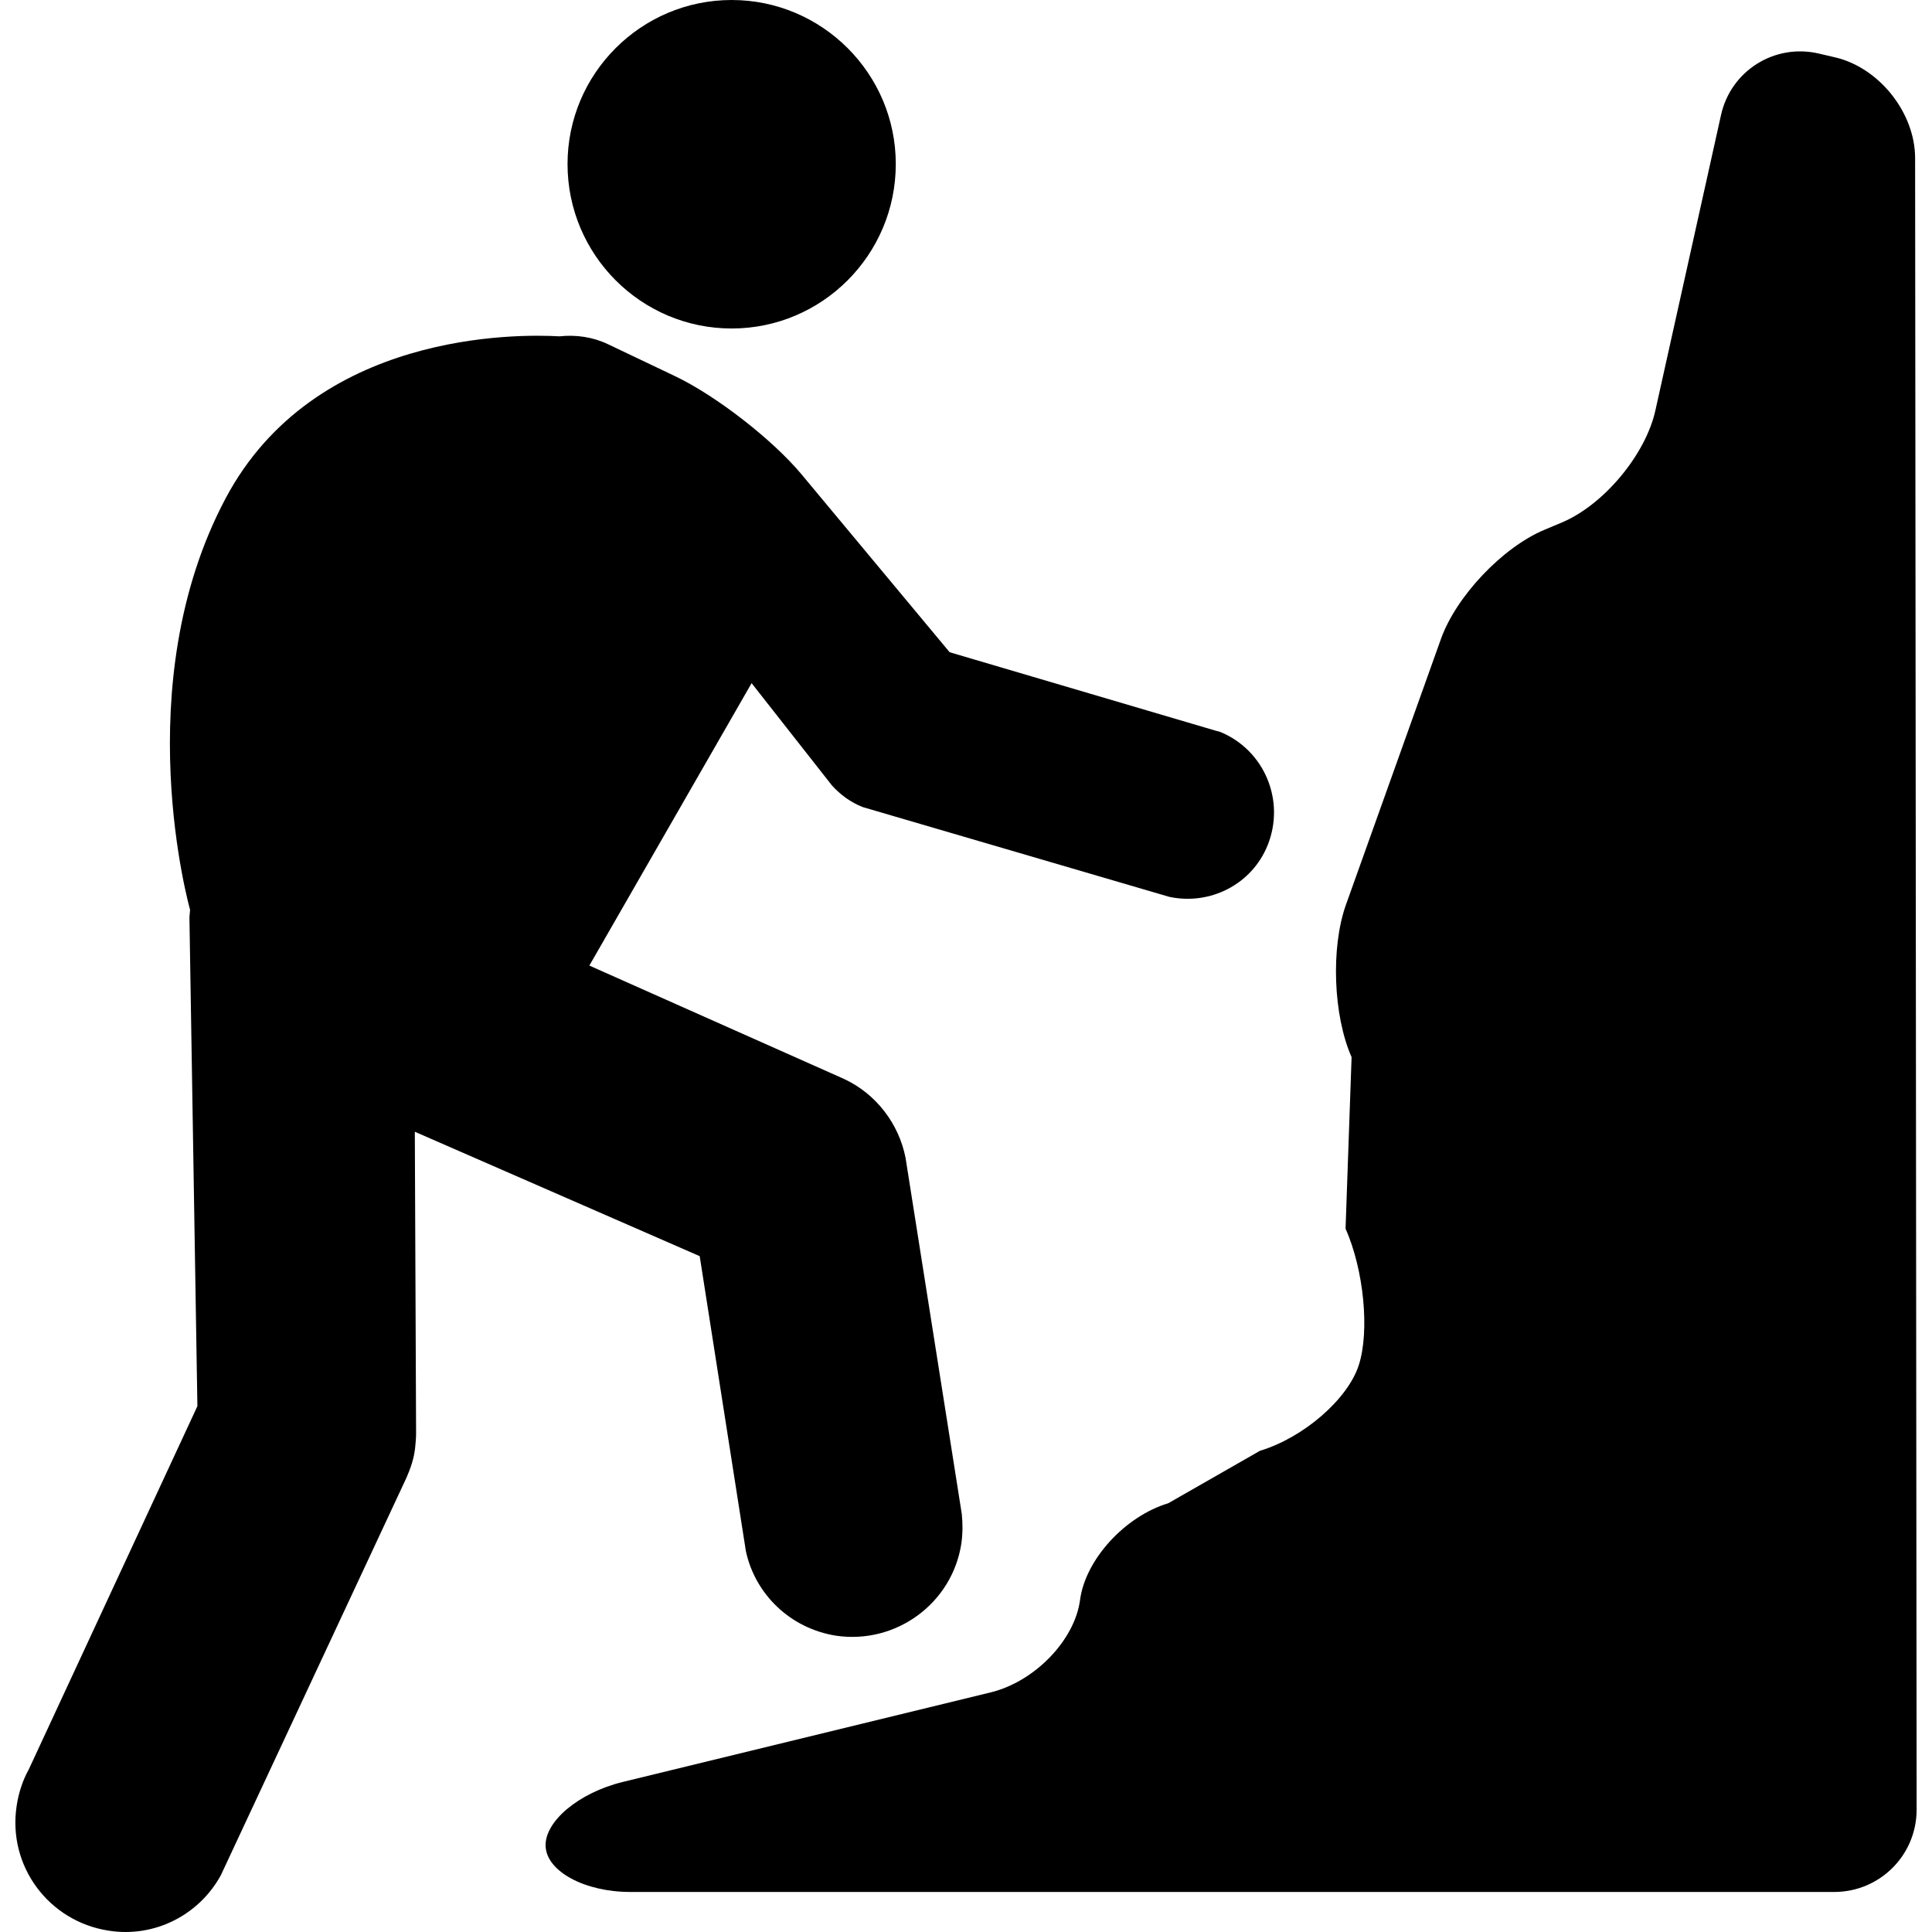
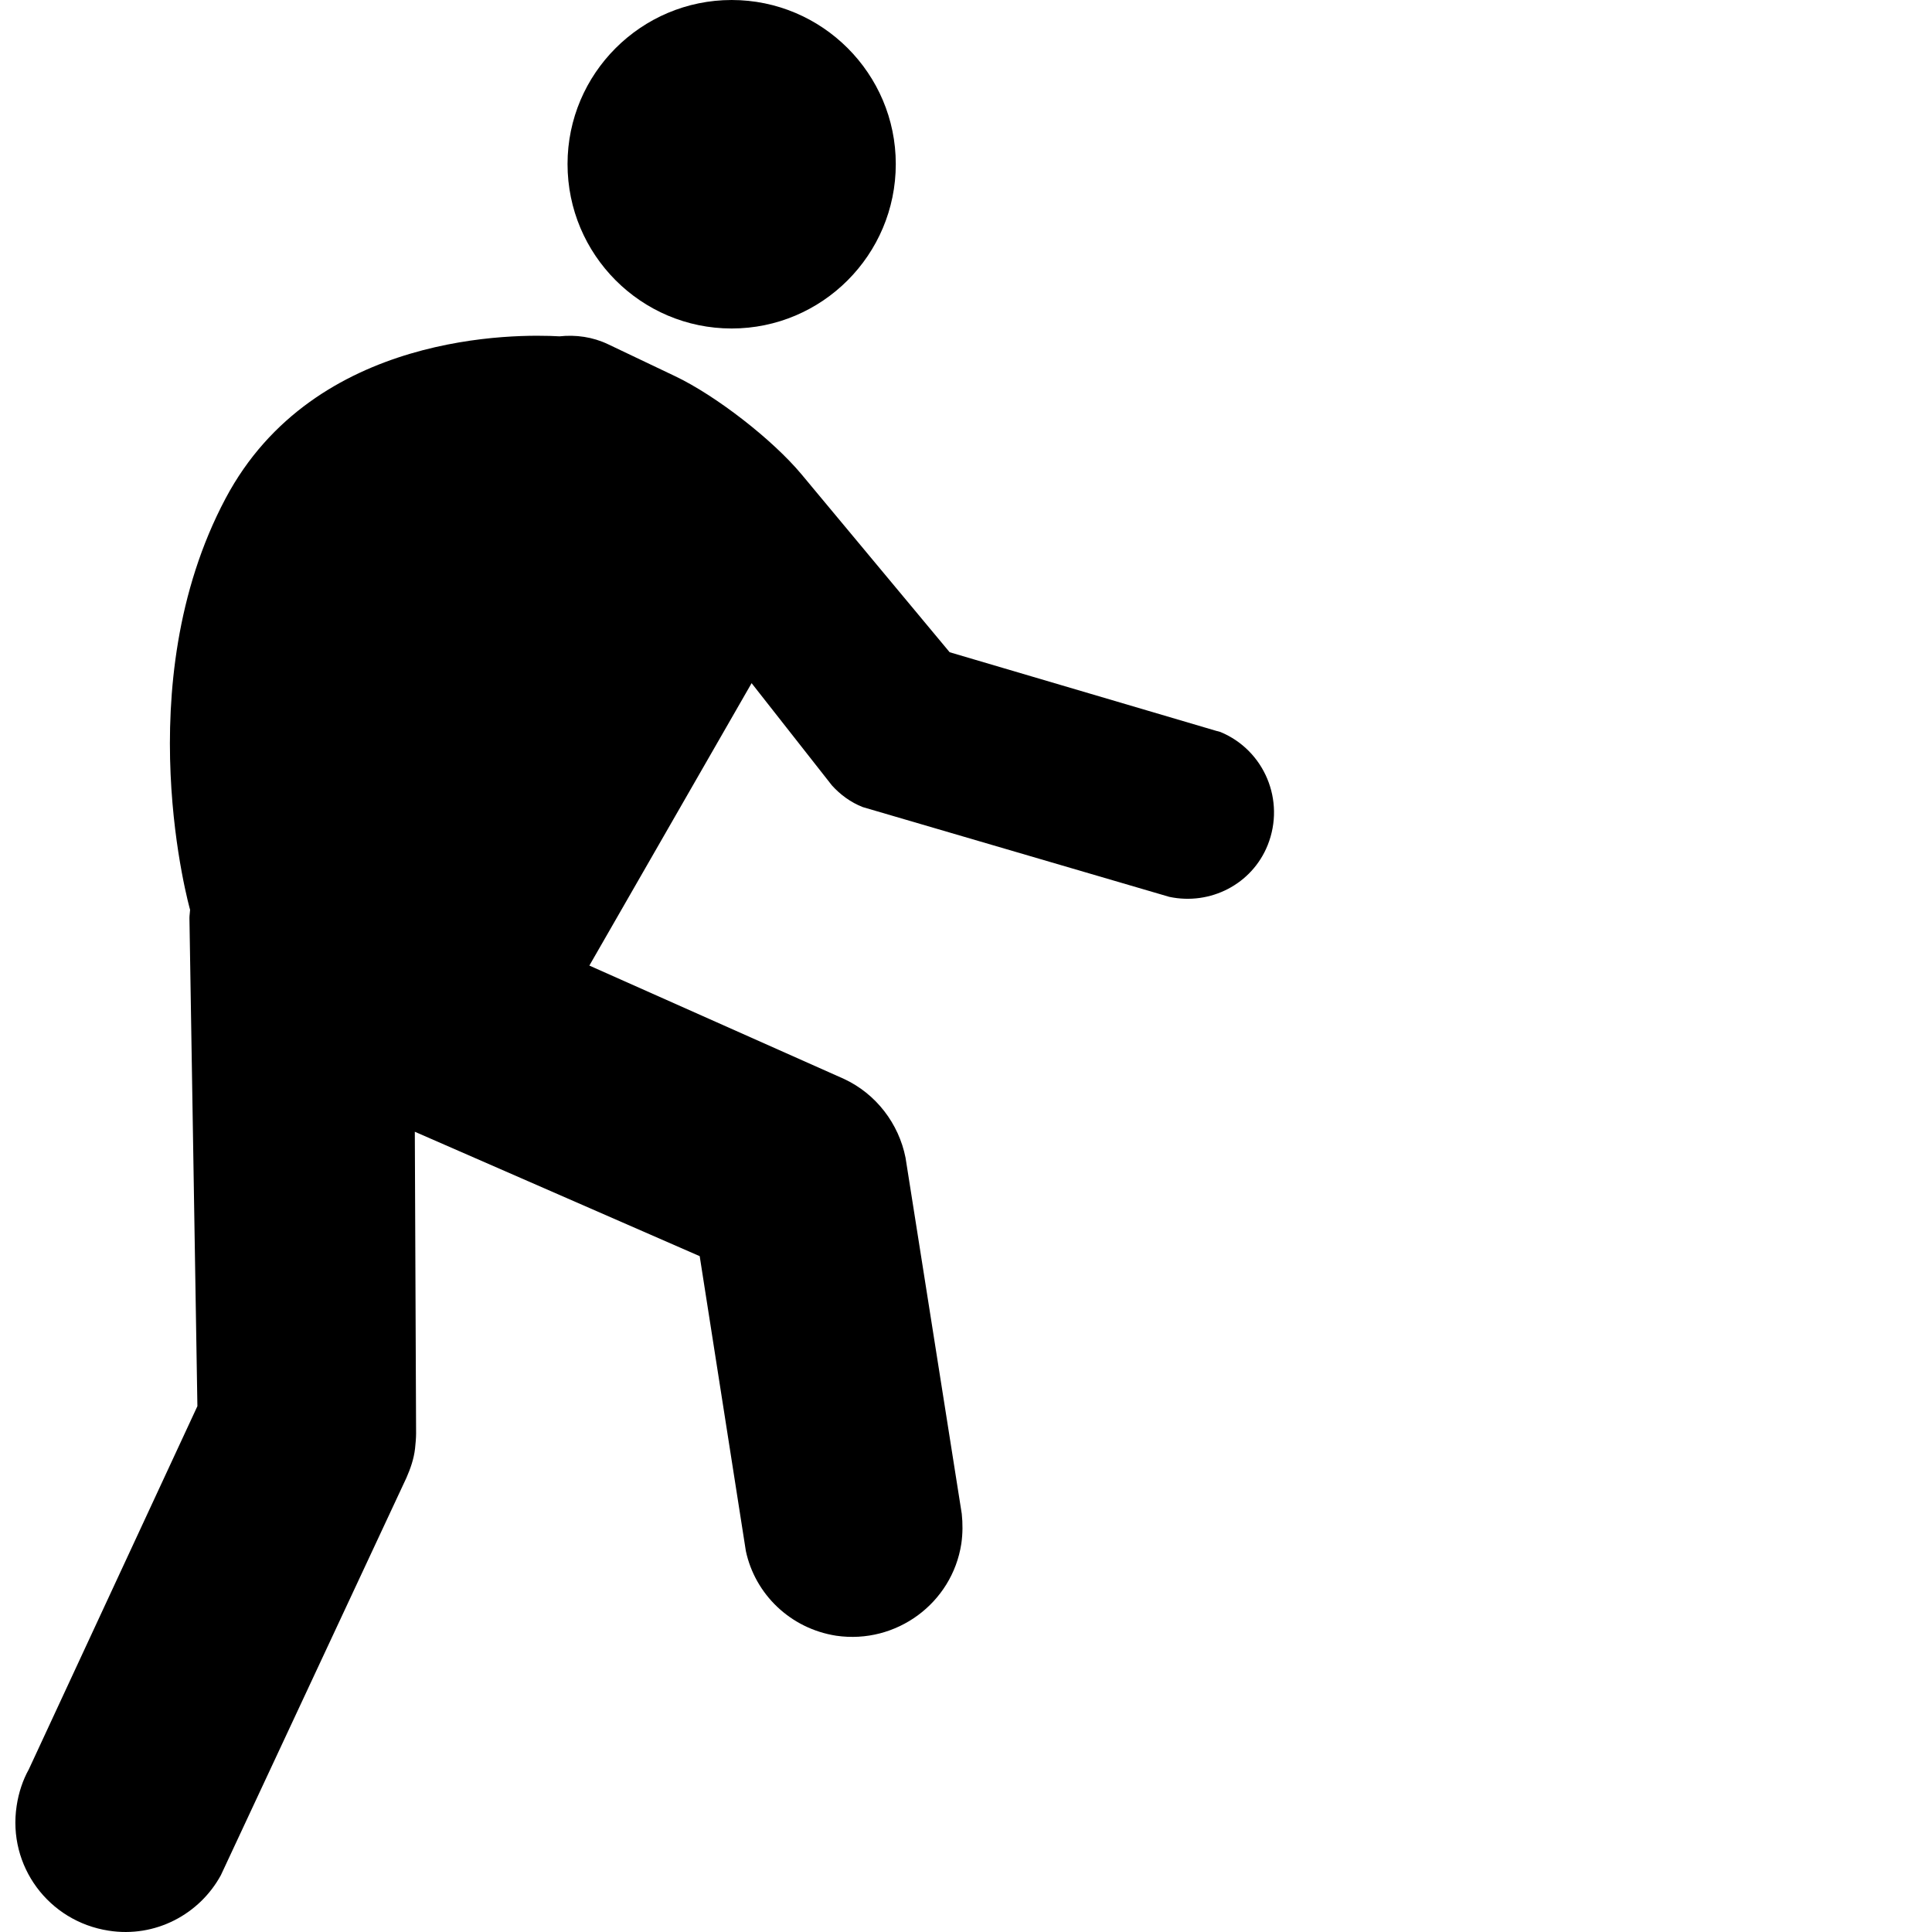
<svg xmlns="http://www.w3.org/2000/svg" fill="#000000" version="1.1" id="Capa_1" width="800px" height="800px" viewBox="0 0 450.265 450.266" xml:space="preserve">
  <g>
    <g>
      <path d="M25.311,449.953c10.882,1.722,21.209-3.814,26.173-12.947l43.232-92.584c0.927-2.123,1.74-4.38,2.018-6.866    c0.114-1.1,0.239-2.381,0.239-3.471l-0.297-70.323l66.393,28.994l10.758,68.716c2.132,10.041,10.347,18.083,21.075,19.747    c13.98,2.027,26.995-7.574,29.138-21.43c0.344-2.372,0.344-4.743,0.105-6.99l-13.102-82.974    c-1.577-7.976-6.885-14.908-14.353-18.38l-59.336-26.411l37.811-65.819l18.704,23.811c1.912,2.132,4.398,3.988,7.229,5.078    l71.413,20.913c9.543,2.027,19.268-2.926,22.931-12.058c4.169-10.423-0.804-22.138-11.017-26.364l-1.052-0.287l-62.051-18.302    l-34.502-41.435c-6.761-8.119-19.976-18.379-29.51-22.912l-15.635-7.449c-3.538-1.683-7.459-2.238-11.283-1.826    c-9.744-0.564-57.127-1.215-77.83,37.791c-23.131,43.566-8.262,95.864-8.262,95.864c-0.029,0.641-0.153,1.262-0.153,1.912    l1.855,113.765L6.712,412.363c-1.396,2.496-2.372,5.432-2.831,8.501C1.74,434.873,11.331,447.793,25.311,449.953z" />
-       <path d="M293.655,338.11l-21.382,12.23c-10.117,3.051-19.326,13.148-20.56,22.539c-1.243,9.391-10.566,19.039-20.837,21.544    l-85.747,20.875c-10.261,2.506-18.312,9.257-17.968,15.08c0.335,5.824,9.17,10.558,19.728,10.558h280.573    c10.644,0,19.221-8.568,19.221-19.202L446.33,36.844c-0.01-10.557-8.358-21.066-18.638-23.476l-3.825-0.89    c-10.279-2.4-20.482,4.007-22.768,14.315l-15.301,68.869c-2.285,10.308-12.039,21.994-21.773,26.096l-4.141,1.741    c-9.744,4.102-20.521,15.481-24.068,25.436l-22.138,61.937c-3.548,9.954-2.964,25.838,1.319,35.496l-1.405,39.971    c4.274,9.658,5.651,23.926,3.069,31.862C314.071,326.139,303.772,335.061,293.655,338.11z" />
      <path d="M170.518,76.557c21.085,0,38.25-17.165,38.25-38.327c0-21.076-17.165-38.23-38.25-38.23    c-21.095,0-38.25,17.155-38.25,38.23C132.268,59.393,149.423,76.557,170.518,76.557z" />
    </g>
  </g>
</svg>